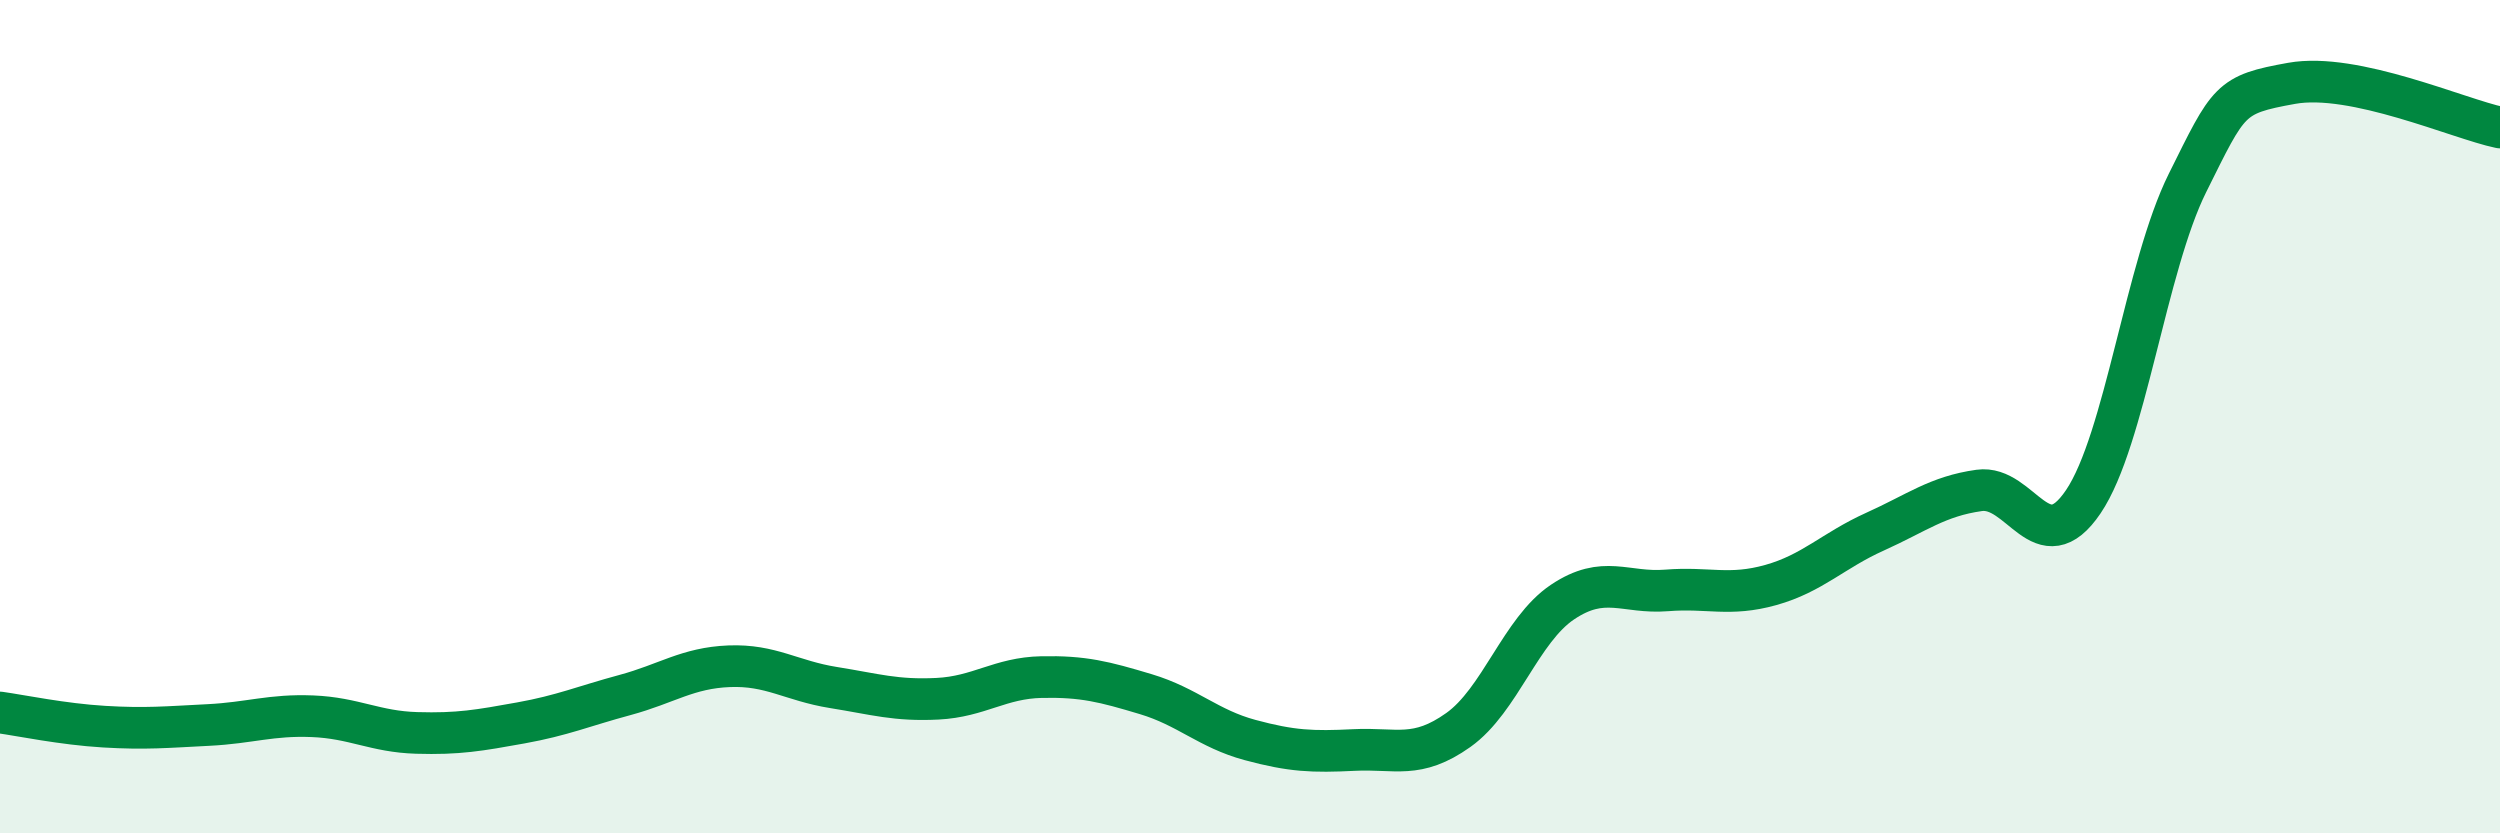
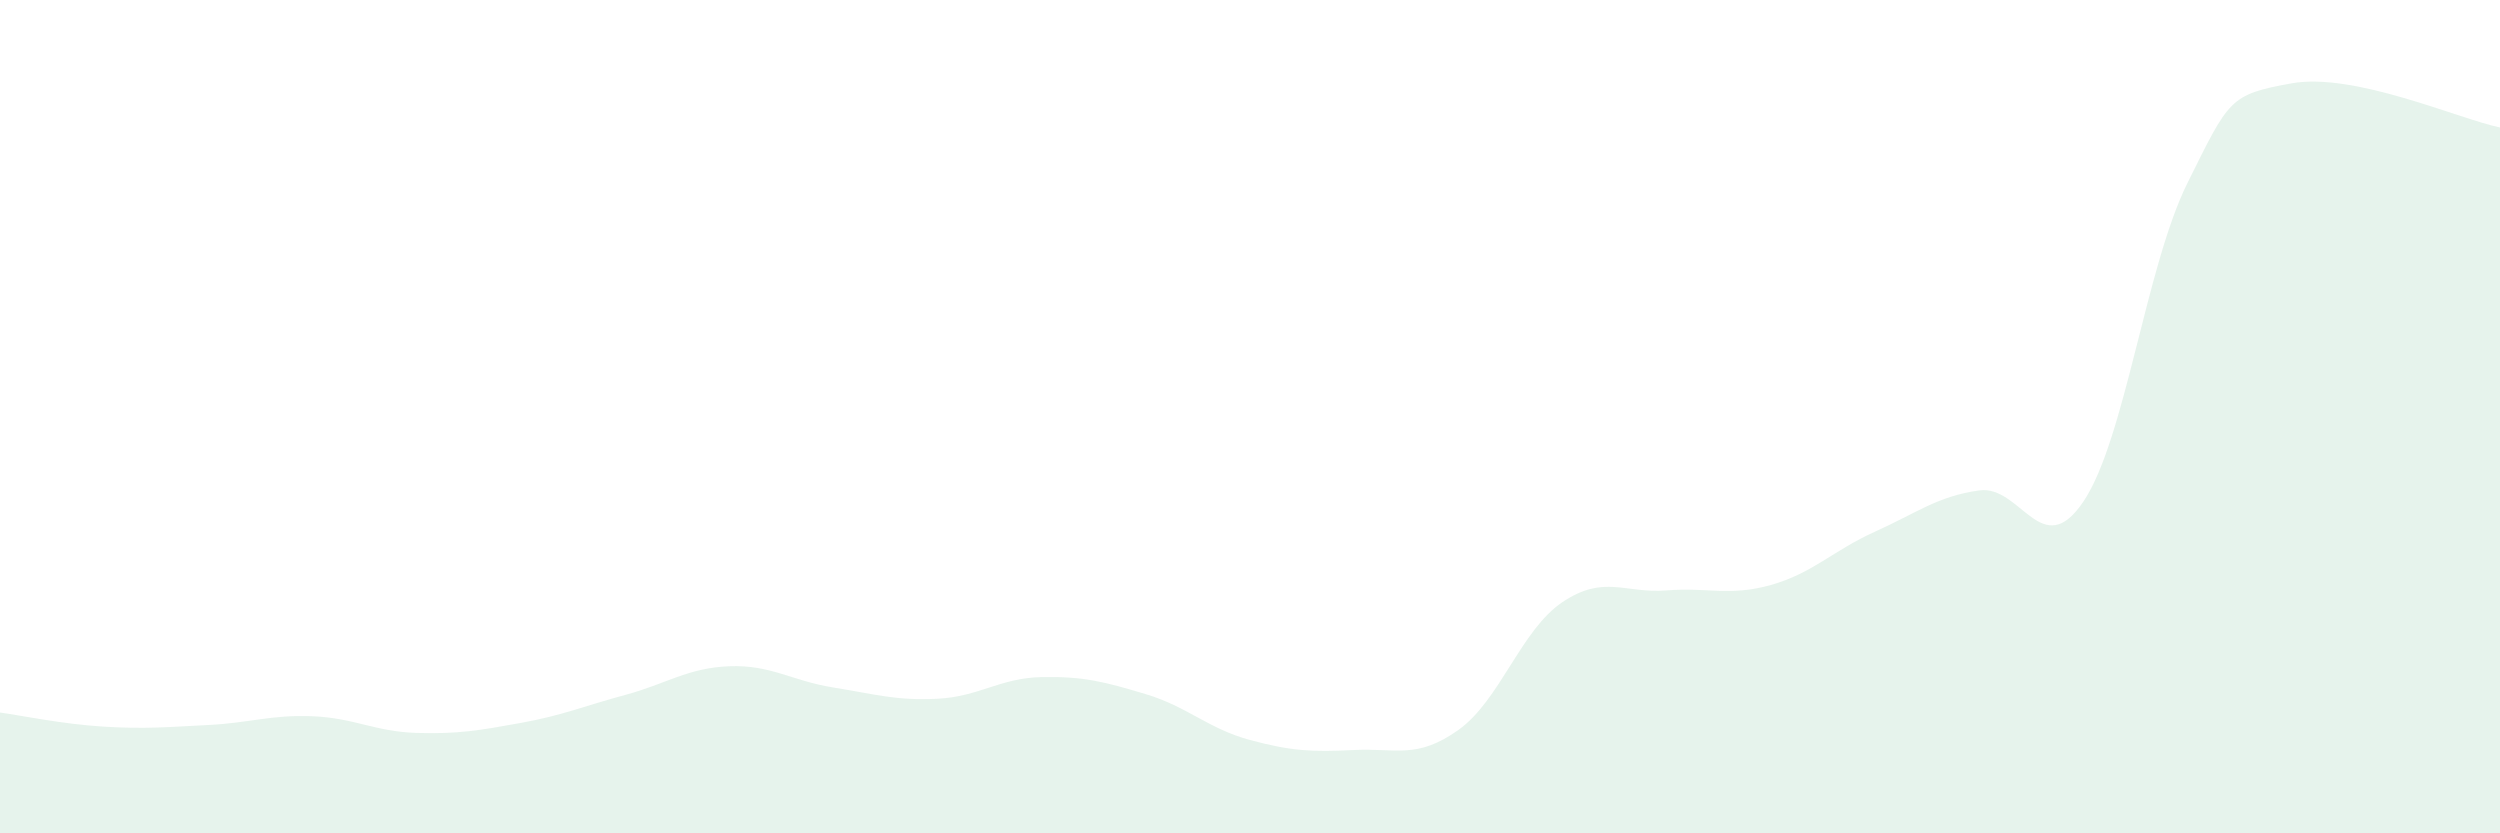
<svg xmlns="http://www.w3.org/2000/svg" width="60" height="20" viewBox="0 0 60 20">
  <path d="M 0,17.1 C 0.5,17.17 1.5,17.38 2.5,17.44 C 3.5,17.5 4,17.45 5,17.4 C 6,17.35 6.5,17.15 7.5,17.19 C 8.5,17.23 9,17.56 10,17.59 C 11,17.62 11.5,17.53 12.5,17.35 C 13.5,17.17 14,16.95 15,16.68 C 16,16.41 16.5,16.03 17.5,15.99 C 18.5,15.95 19,16.34 20,16.5 C 21,16.66 21.5,16.82 22.5,16.77 C 23.5,16.72 24,16.27 25,16.25 C 26,16.23 26.5,16.36 27.5,16.66 C 28.5,16.96 29,17.49 30,17.76 C 31,18.03 31.5,18.05 32.5,18 C 33.5,17.95 34,18.23 35,17.52 C 36,16.81 36.5,15.12 37.5,14.45 C 38.5,13.78 39,14.25 40,14.17 C 41,14.09 41.5,14.32 42.5,14.04 C 43.5,13.76 44,13.21 45,12.76 C 46,12.31 46.5,11.91 47.5,11.77 C 48.5,11.63 49,13.52 50,12.04 C 51,10.56 51.5,6.4 52.5,4.39 C 53.5,2.38 53.5,2.27 55,2 C 56.5,1.73 59,2.85 60,3.06L60 20L0 20Z" fill="#008740" opacity="0.1" stroke-linecap="round" stroke-linejoin="round" />
-   <path d="M 0,17.1 C 0.5,17.17 1.5,17.38 2.5,17.44 C 3.5,17.5 4,17.45 5,17.4 C 6,17.35 6.5,17.15 7.5,17.19 C 8.5,17.23 9,17.56 10,17.59 C 11,17.62 11.5,17.53 12.5,17.35 C 13.5,17.17 14,16.95 15,16.68 C 16,16.41 16.5,16.03 17.5,15.99 C 18.5,15.95 19,16.34 20,16.5 C 21,16.66 21.5,16.82 22.5,16.77 C 23.5,16.72 24,16.27 25,16.25 C 26,16.23 26.5,16.36 27.5,16.66 C 28.5,16.96 29,17.49 30,17.76 C 31,18.03 31.5,18.05 32.5,18 C 33.5,17.95 34,18.23 35,17.52 C 36,16.81 36.5,15.12 37.5,14.45 C 38.5,13.78 39,14.25 40,14.17 C 41,14.09 41.5,14.32 42.5,14.04 C 43.5,13.76 44,13.21 45,12.76 C 46,12.31 46.5,11.91 47.5,11.77 C 48.5,11.63 49,13.52 50,12.04 C 51,10.56 51.5,6.4 52.5,4.39 C 53.5,2.38 53.5,2.27 55,2 C 56.5,1.73 59,2.85 60,3.06" stroke="#008740" stroke-width="1" fill="none" stroke-linecap="round" stroke-linejoin="round" />
</svg>